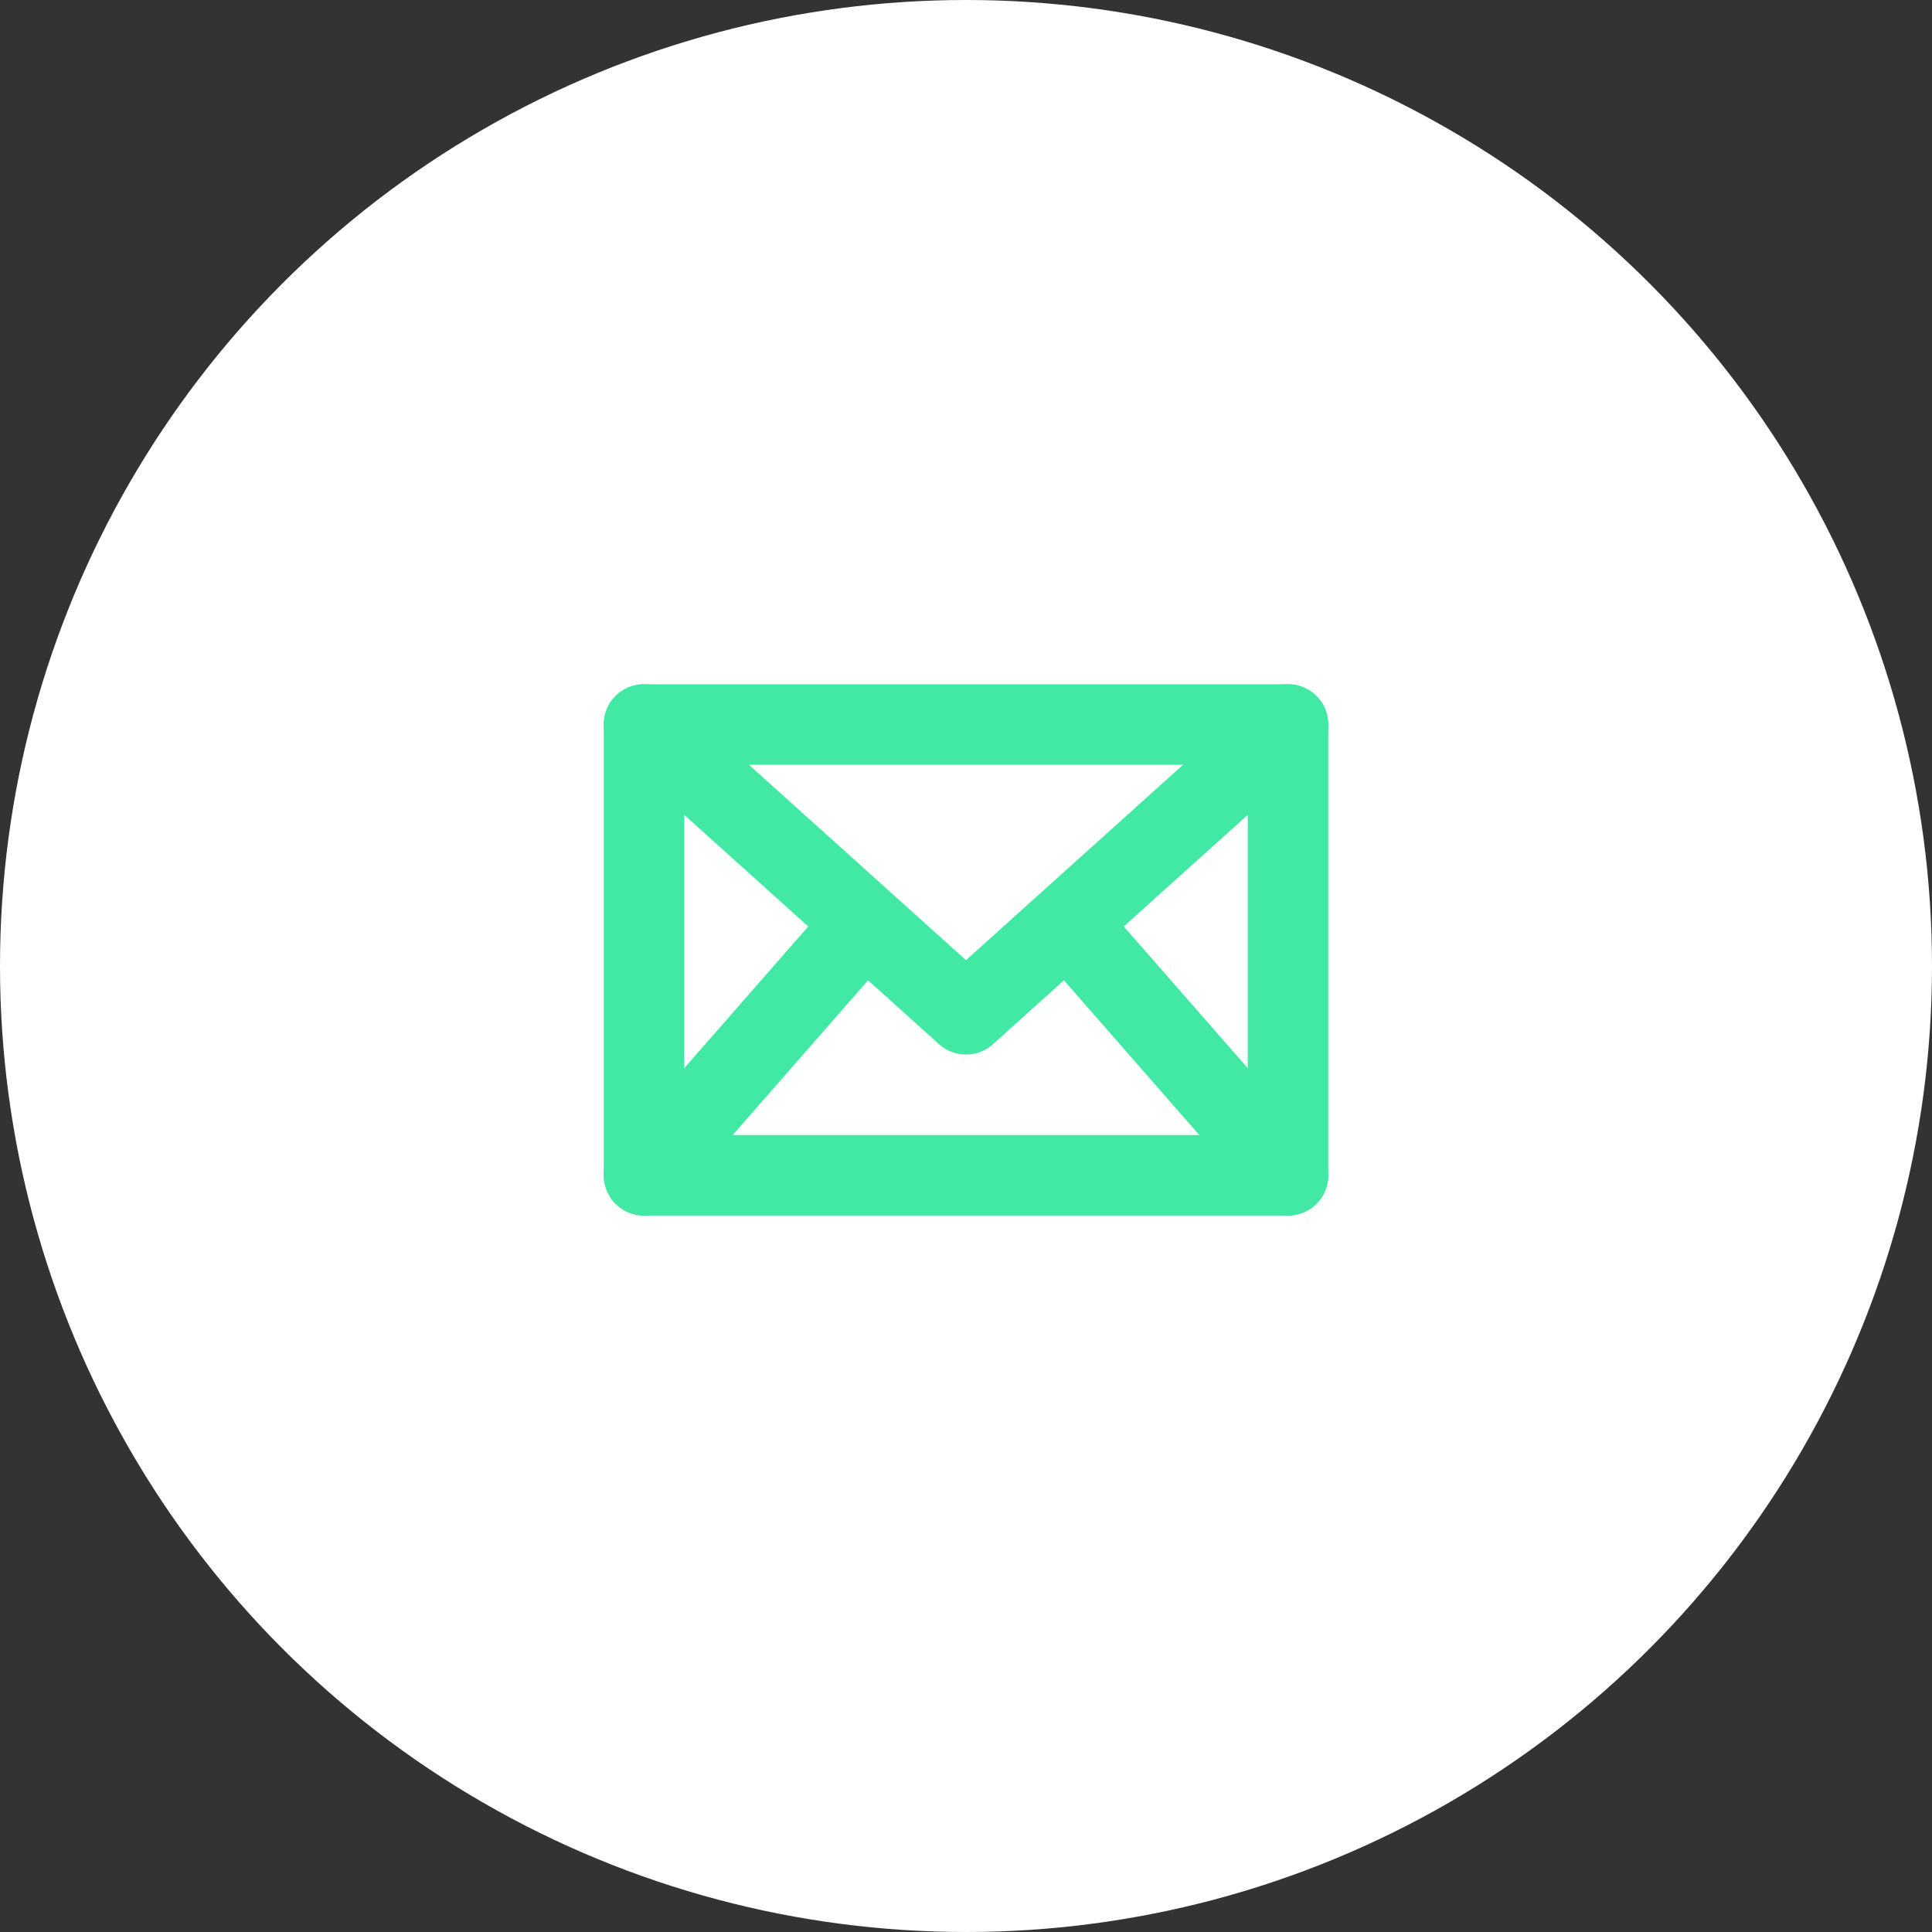
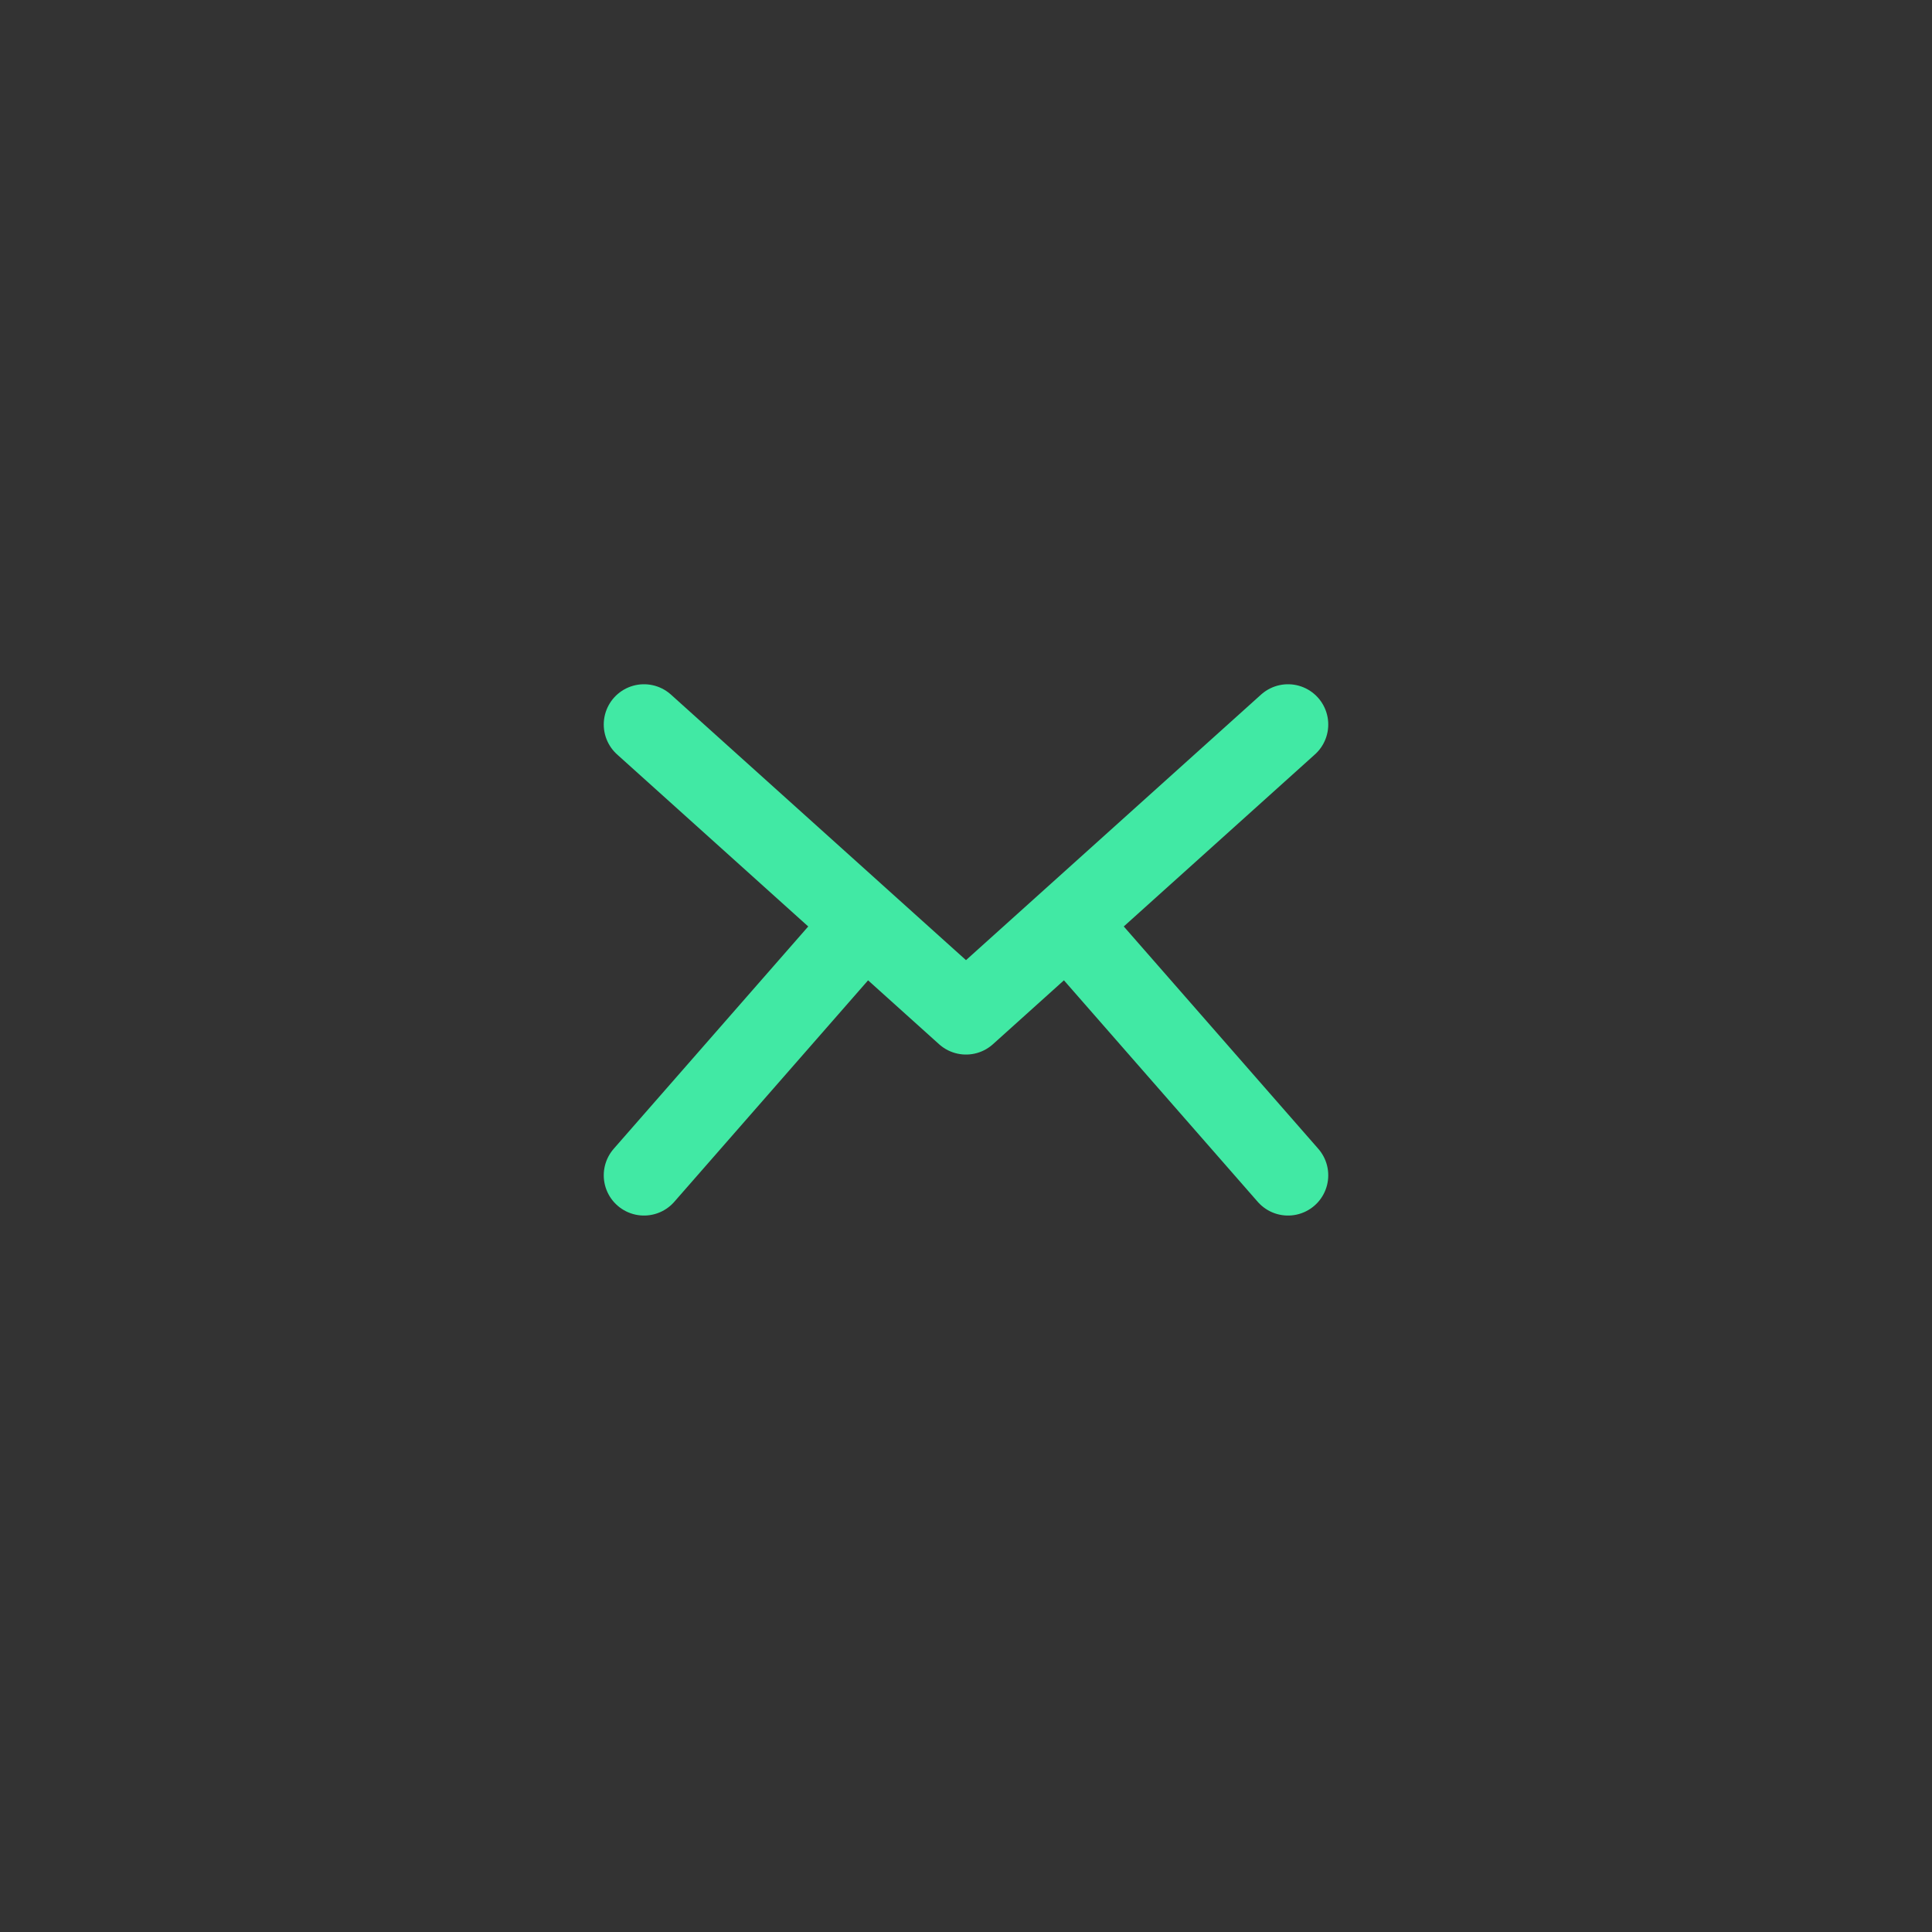
<svg xmlns="http://www.w3.org/2000/svg" width="48" height="48">
  <rect width="100%" height="100%" fill="#333333" stroke="none" />
  <g fill="none" fill-rule="evenodd">
-     <circle fill="#FFF" cx="24" cy="24" r="24" />
    <g stroke="#41E9A4" stroke-linecap="round" stroke-linejoin="round" stroke-width="2">
-       <path d="M0 0H16V11.2H0z" transform="translate(16 18)" />
      <path d="M0 0L8 7.2 16 0M0 11.2L5.46 4.96M16 11.2L10.525 4.942" transform="translate(16 18)" />
    </g>
  </g>
</svg>